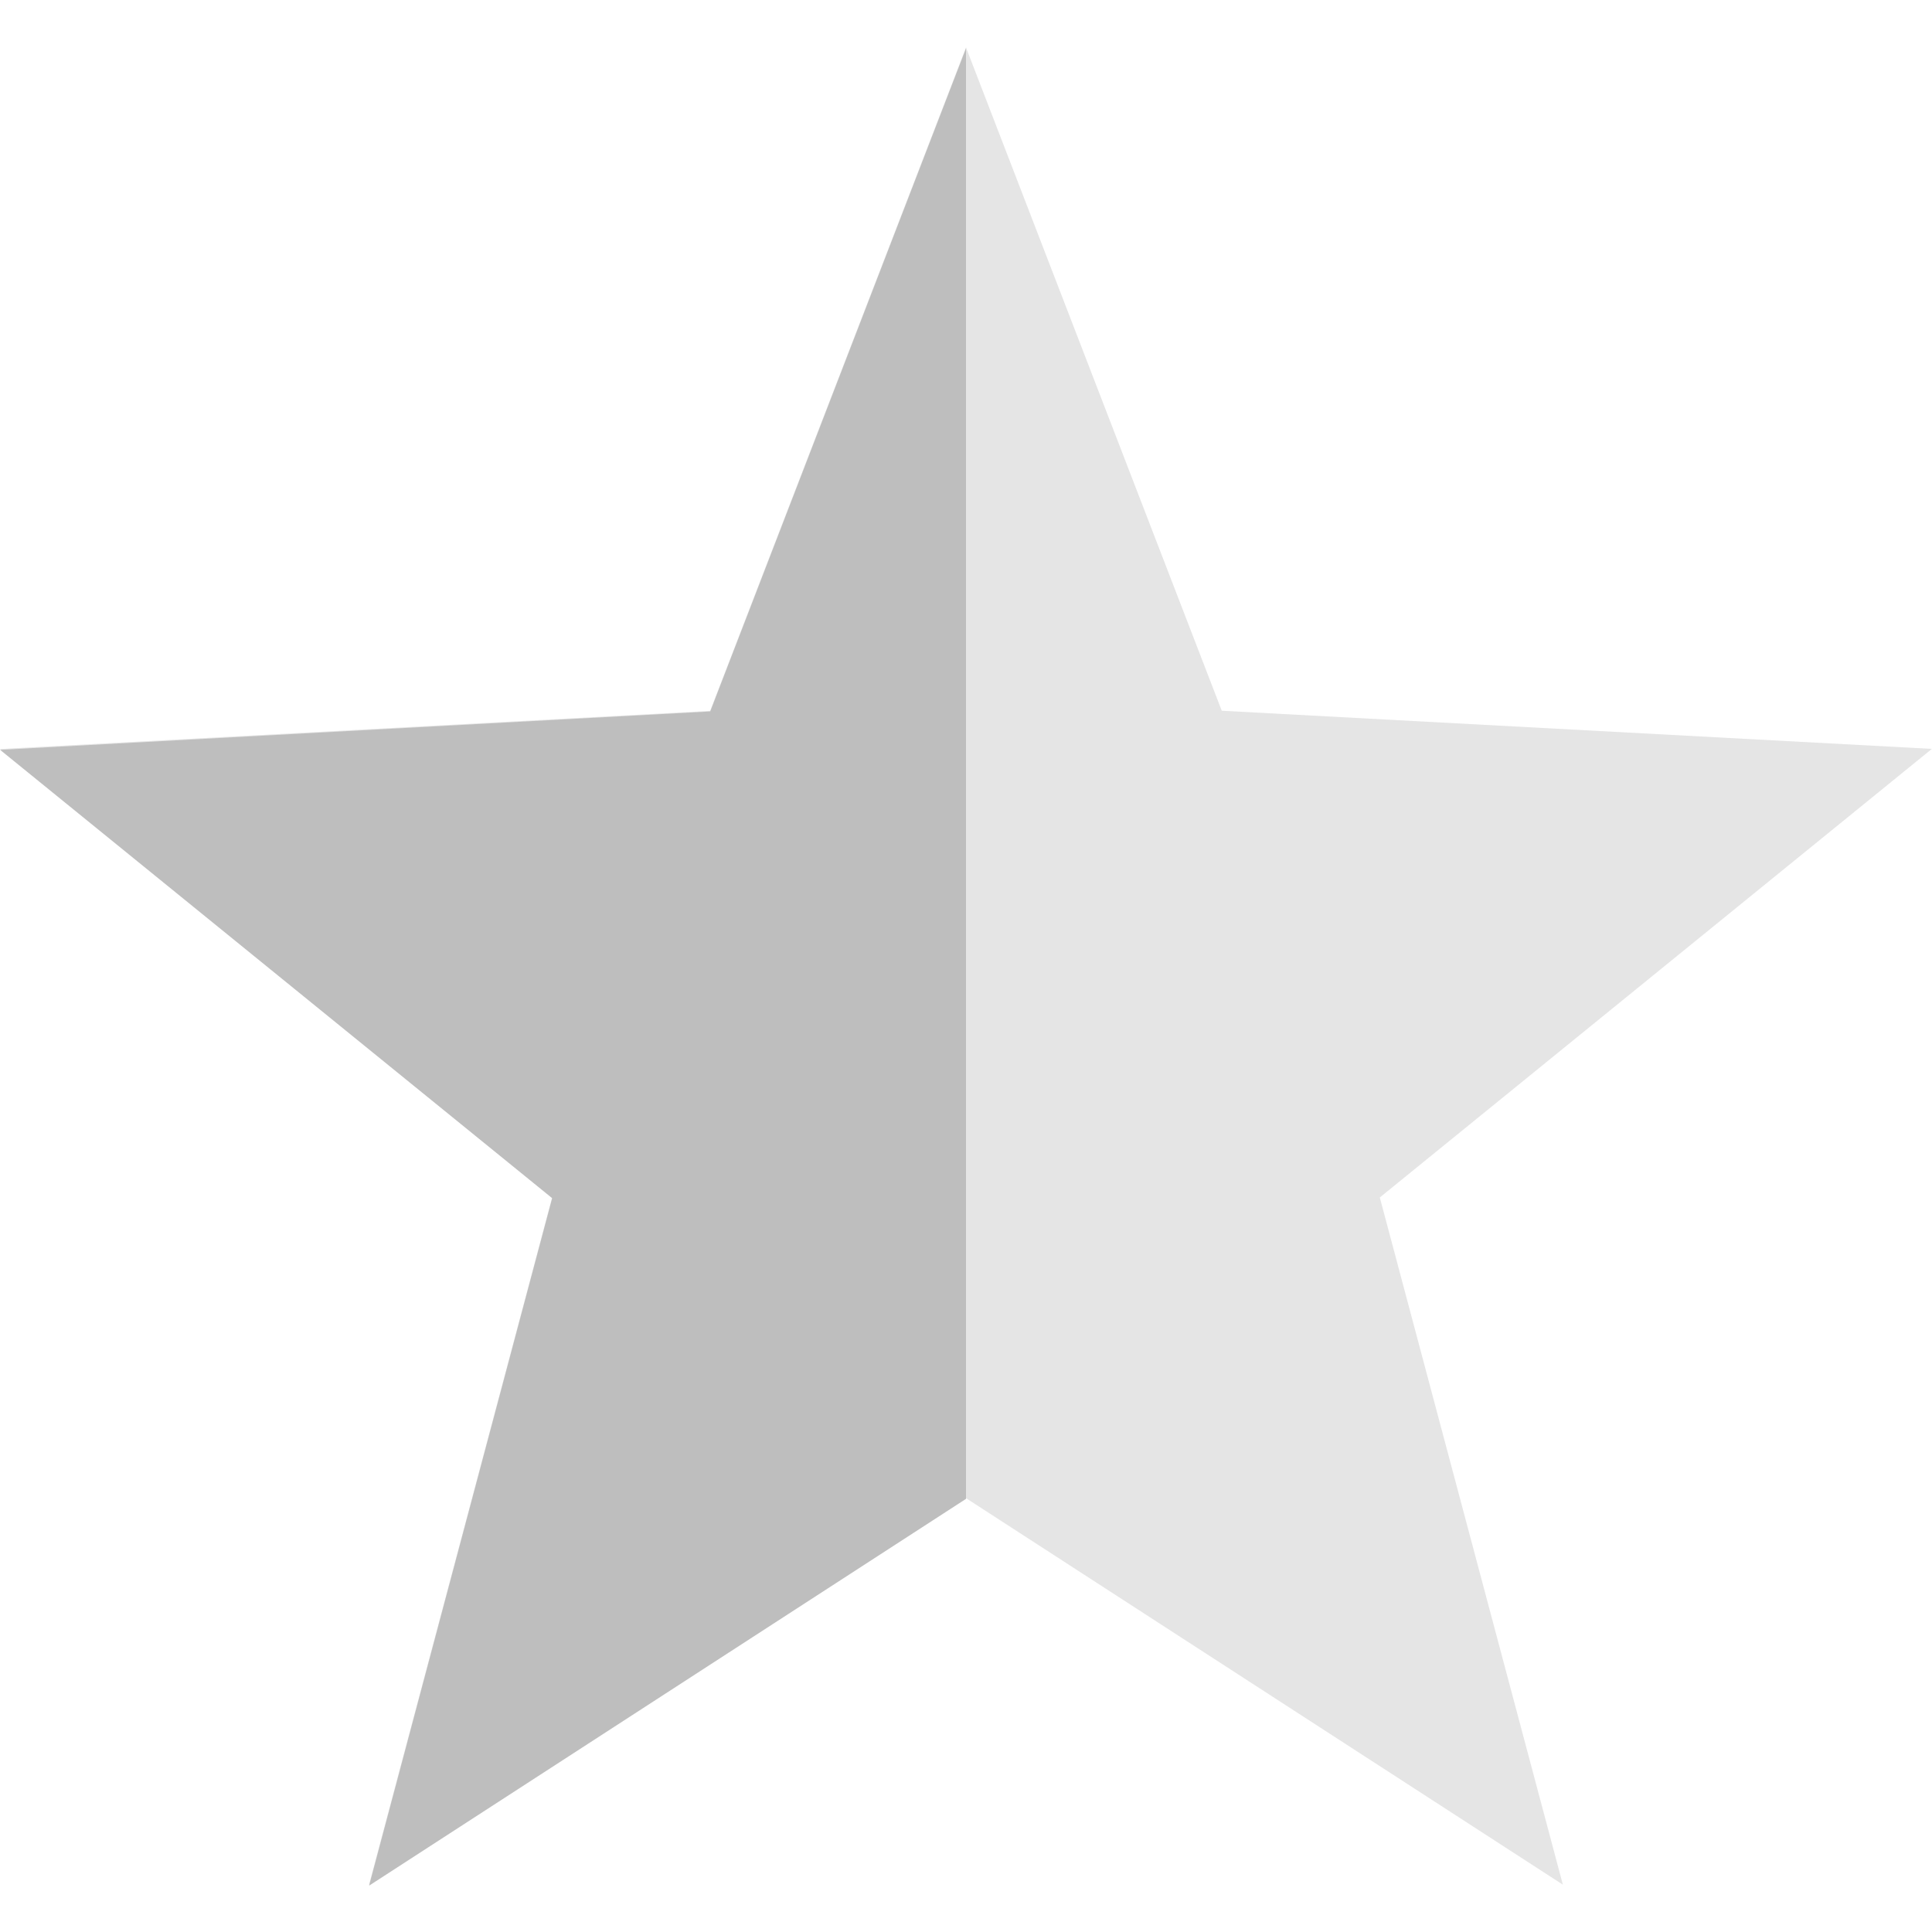
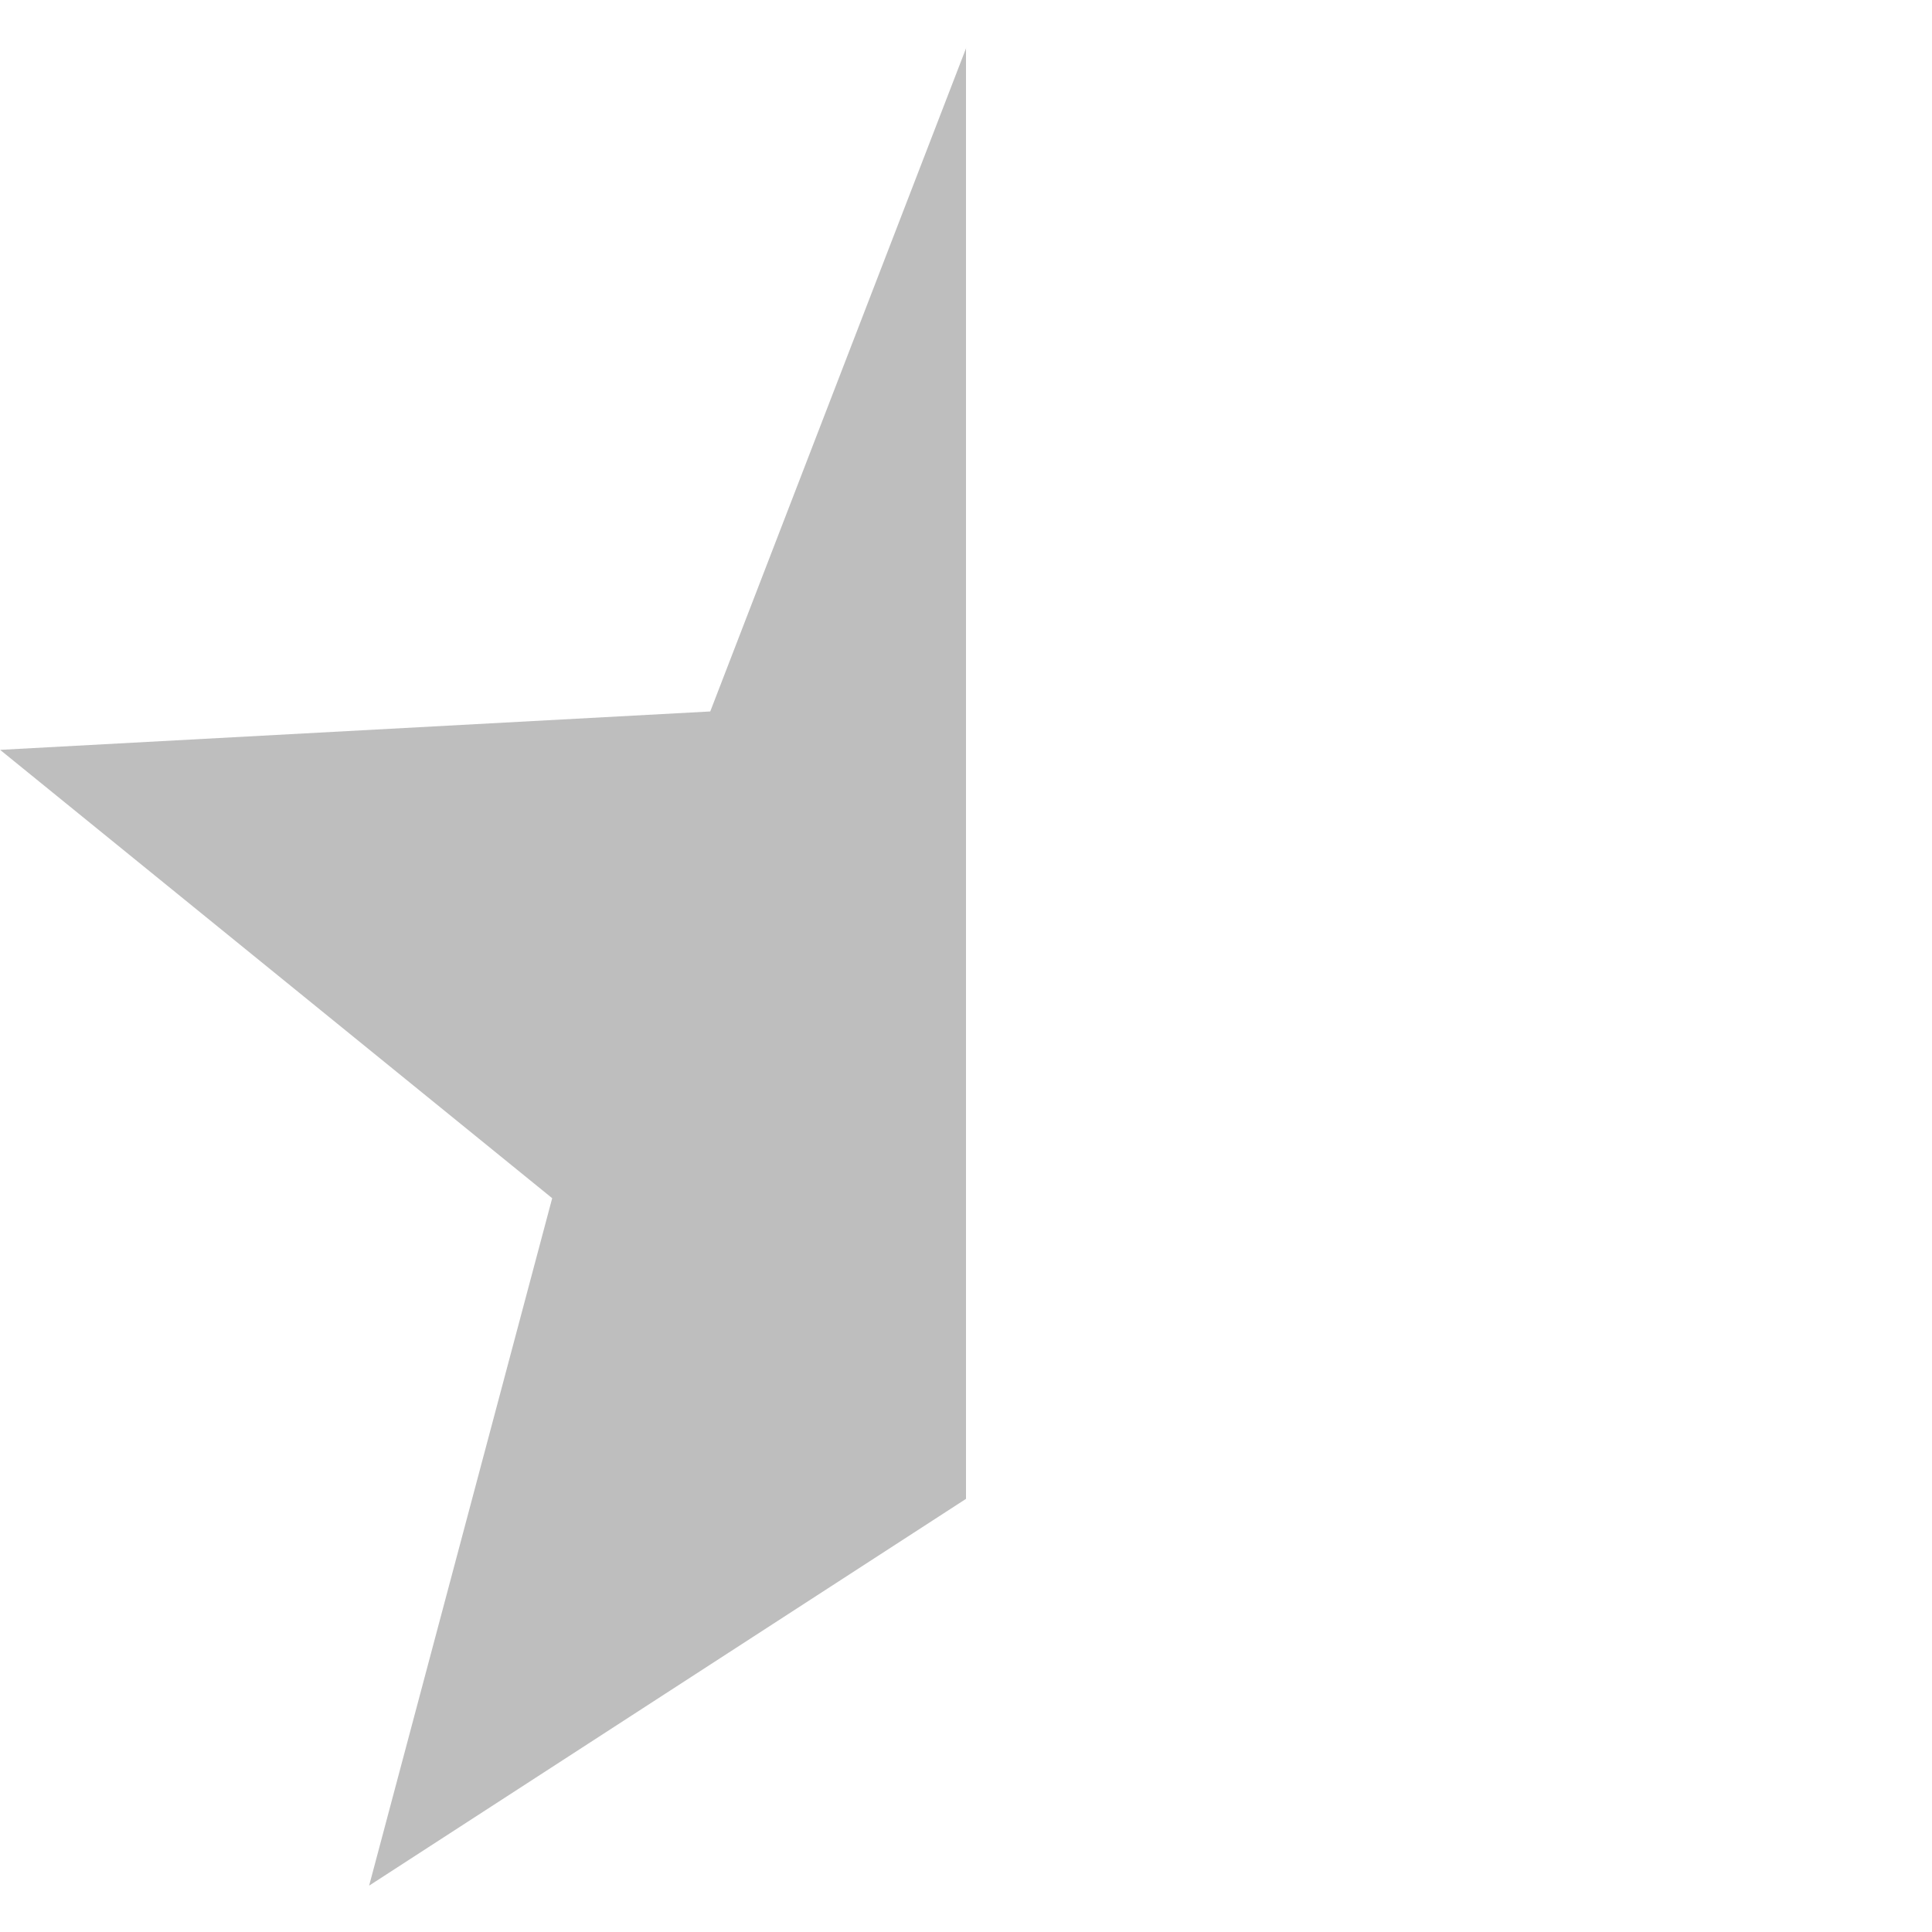
<svg xmlns="http://www.w3.org/2000/svg" viewBox="0 0 16 16" style="enable-background:new">
  <g transform="translate(-265,211.003)" style="display:inline">
-     <path d="m 273 -210.61 -2.119 5.494 -5.881 0.316 4.572 3.715 -1.516 5.691 1.633 -1.059 3.311 -2.143 4.943 3.201 -1.516 -5.691 4.572 -3.715 -5.881 -0.316 z" style="visibility:visible;fill:#bebebe;opacity:0.4;fill-opacity:1;stroke:none;color:#000" />
    <path d="m 273 -210.61 0 12.02 -4.943 3.203 1.516 -5.693 -4.572 -3.713 5.881 -0.318 2.119 -5.494 z" style="visibility:visible;fill:#bebebe;opacity:1;fill-opacity:1;stroke:none;color:#000" />
  </g>
</svg>